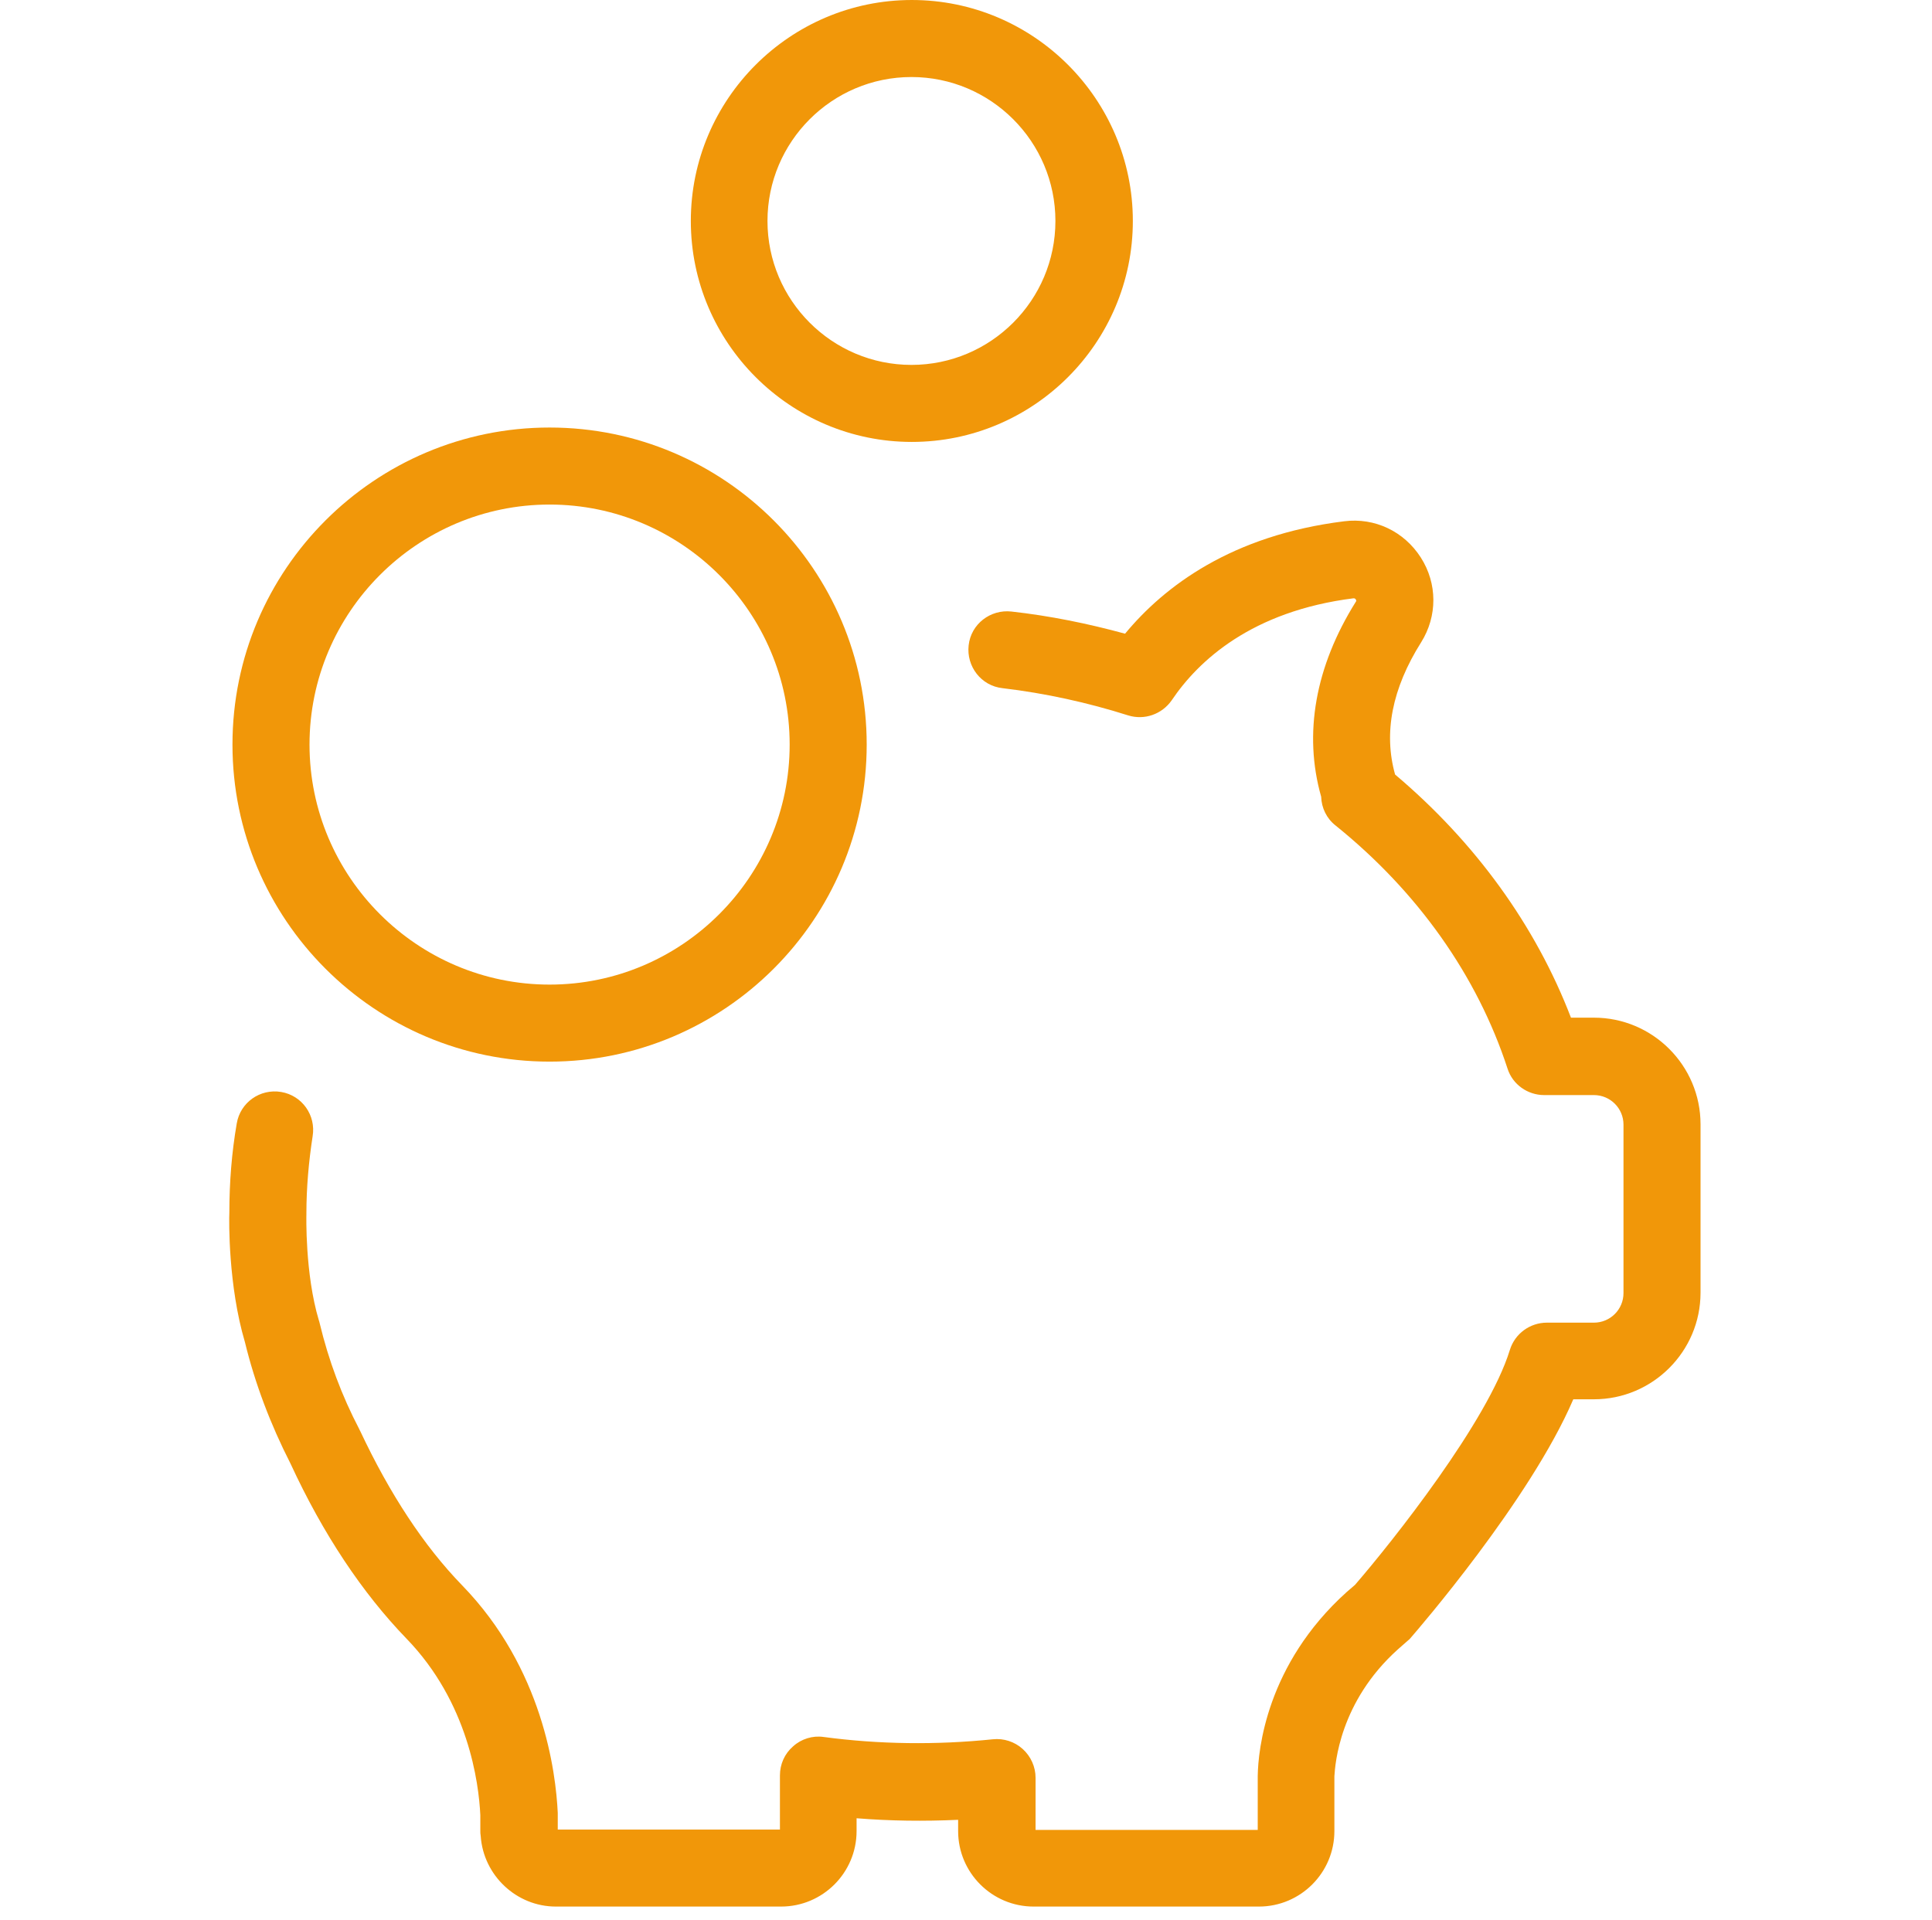
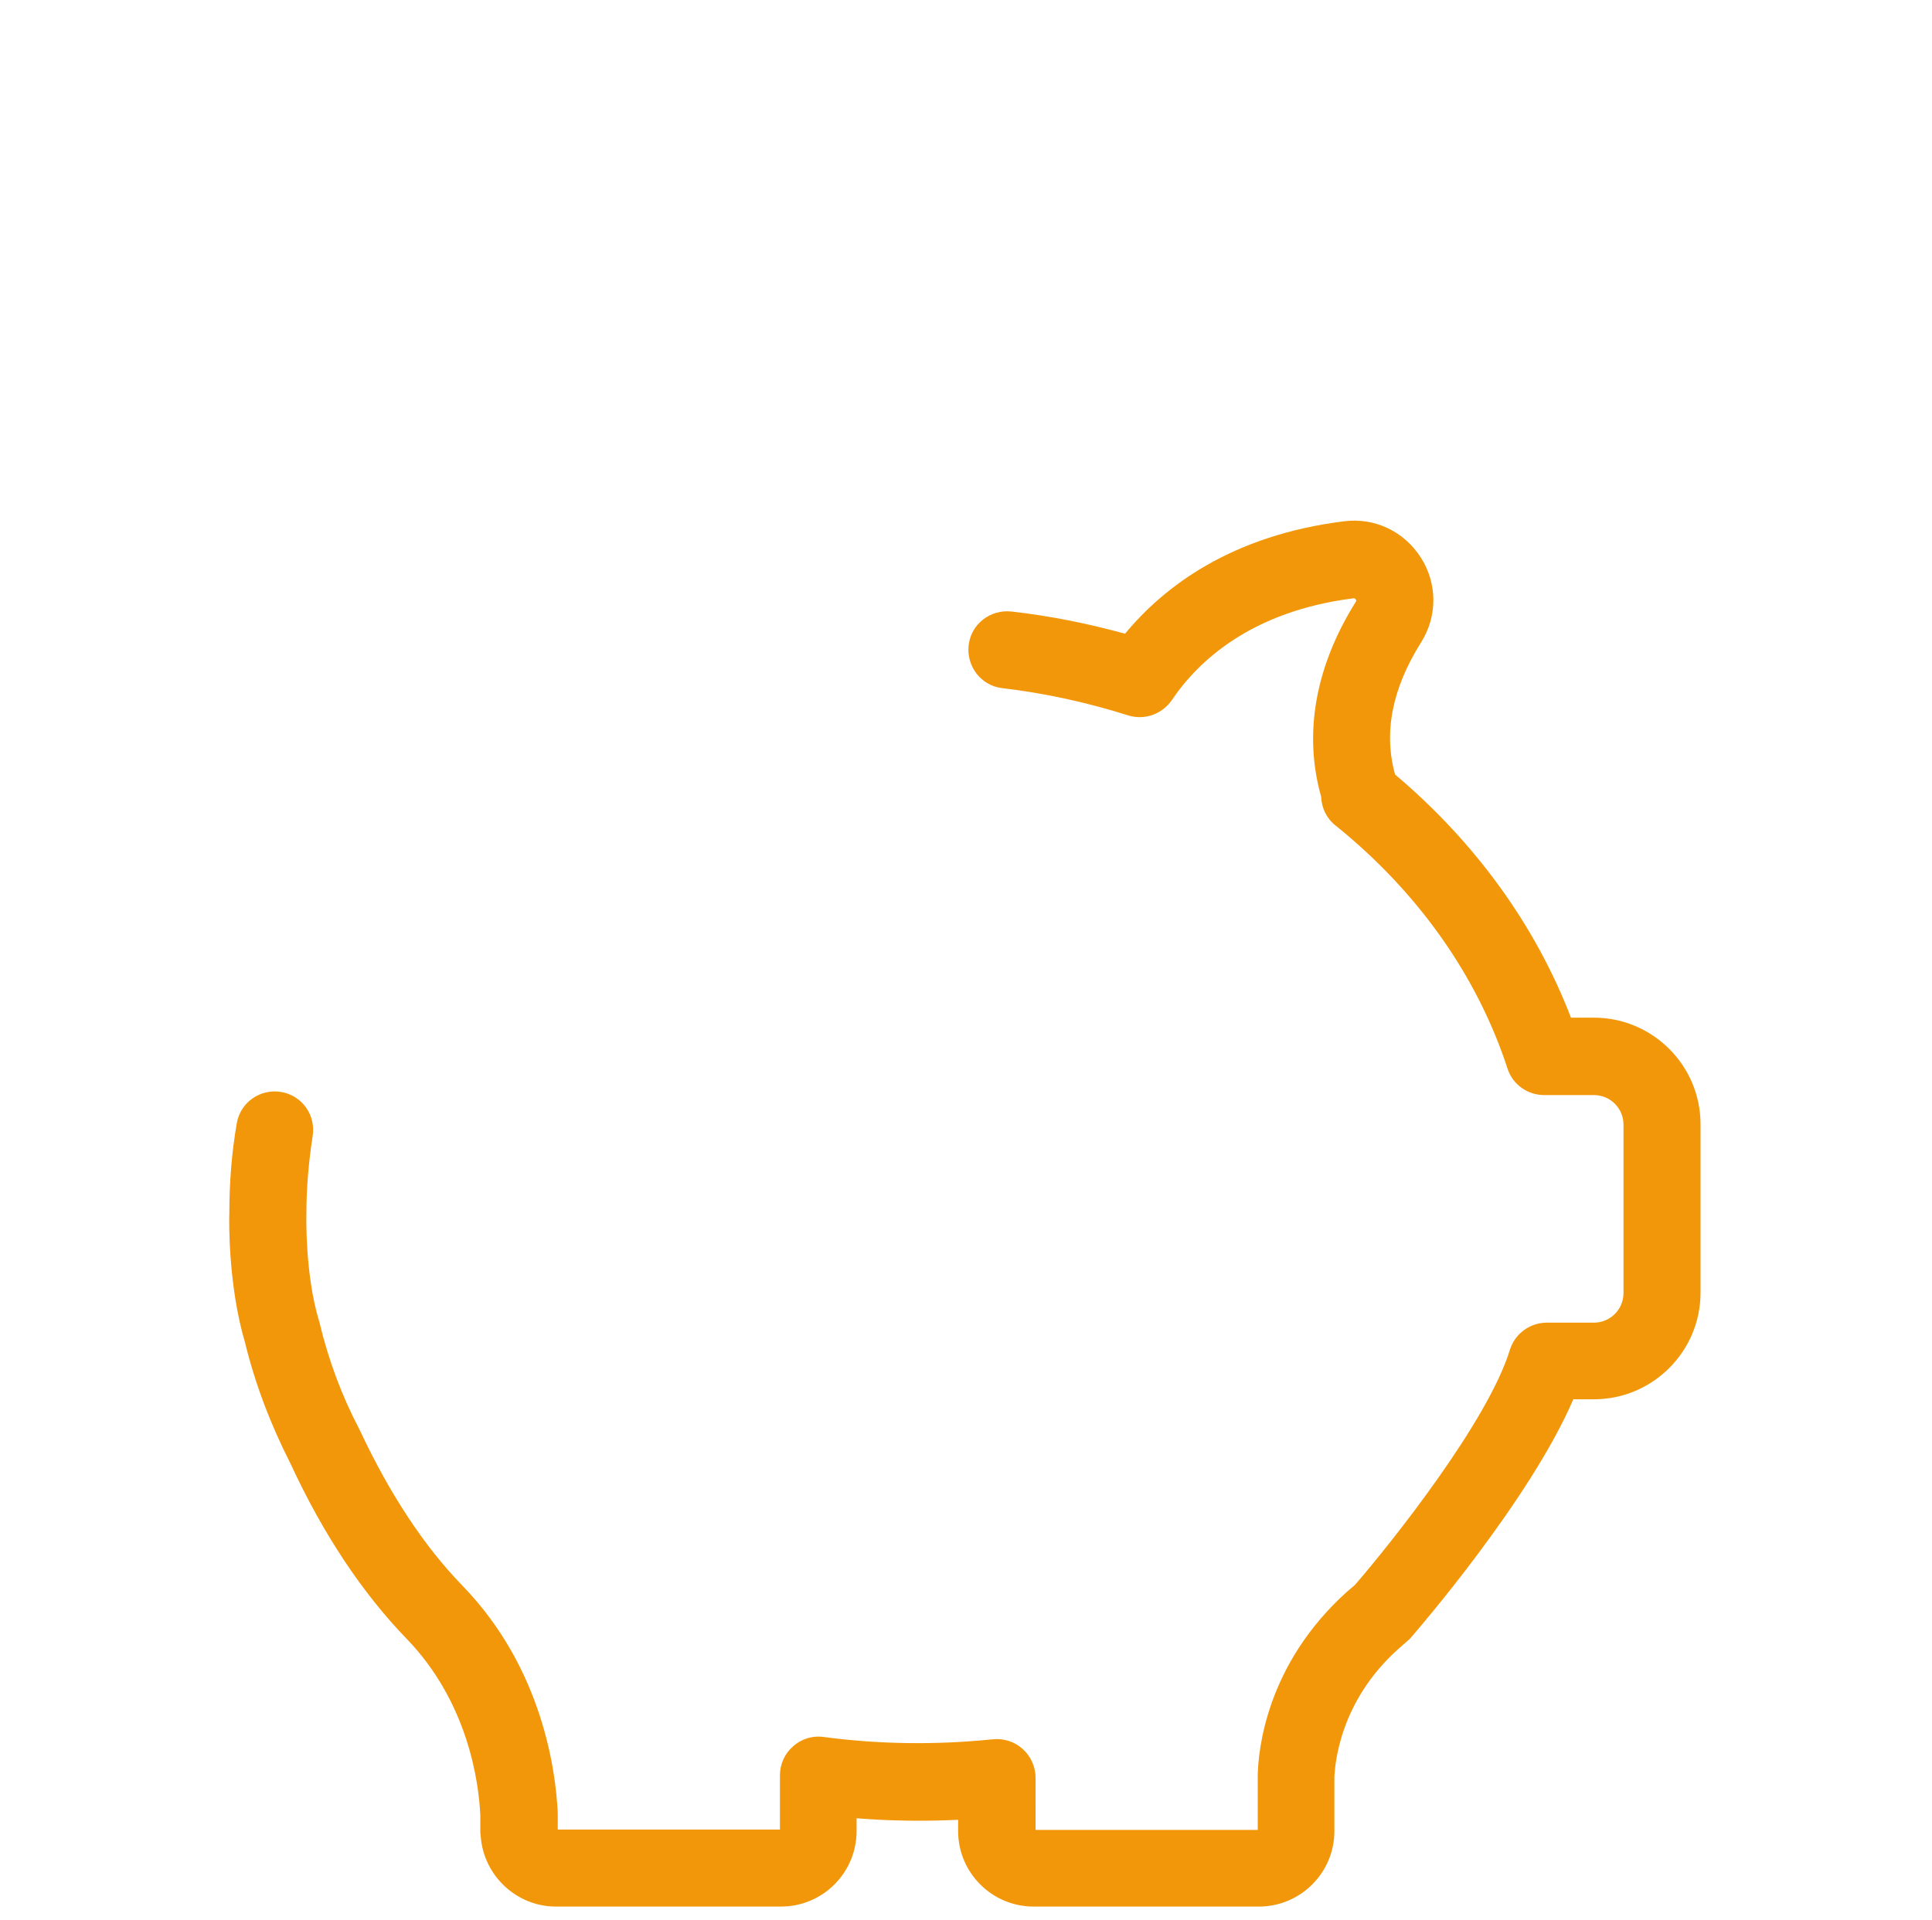
<svg xmlns="http://www.w3.org/2000/svg" xmlns:ns1="http://sodipodi.sourceforge.net/DTD/sodipodi-0.dtd" xmlns:ns2="http://www.inkscape.org/namespaces/inkscape" version="1.1" id="Layer_1" x="0px" y="0px" viewBox="0 0 95.831 95.265" xml:space="preserve" width="100.113" height="99.522" class="" ns1:docname="piggy-bank.svg" ns2:version="1.0.2-2 (e86c870879, 2021-01-15)">
  <defs id="defs17" />
  <ns1:namedview pagecolor="#ffffff" bordercolor="#666666" borderopacity="1" objecttolerance="10" gridtolerance="10" guidetolerance="10" ns2:pageopacity="0" ns2:pageshadow="2" ns2:window-width="1600" ns2:window-height="837" id="namedview15" showgrid="false" ns2:zoom="0.65429688" ns2:cx="-7.7935255" ns2:cy="331.08975" ns2:window-x="-8" ns2:window-y="-8" ns2:window-maximized="1" ns2:current-layer="Layer_1" />
  <g id="g12" transform="matrix(0.193,0,0,0.193,0.565,0)">
    <g id="g10">
      <g id="g8">
        <path style="fill:#f19709" d="m 356.319,424 2.5,-2.2 c 0.4,-0.3 0.7,-0.6 1,-1 1.3,-1.5 30.5,-35.2 41.6,-61.1 h 5.3 c 15.1,0 27.4,-12.3 27.4,-27.4 V 289 c 0,-15.1 -12.3,-27.4 -27.4,-27.4 h -5.9 c -9.1,-23.7 -24.6,-45.1 -45.2,-62.5 -3,-10.7 -0.8,-22.1 6.7,-34 4.2,-6.7 4.2,-15.1 -0.1,-21.8 -4.3,-6.7 -11.8,-10.3 -19.7,-9.3 -28.9,3.6 -46.2,16.7 -56.3,28.9 -9.5,-2.6 -19.3,-4.6 -29.2,-5.7 -5.4,-0.6 -10.4,3.2 -11,8.7 -0.6,5.4 3.2,10.4 8.7,11 11,1.3 21.9,3.7 32.3,7 4.2,1.3 8.7,-0.3 11.2,-3.9 6.8,-10.1 20.5,-22.9 46.7,-26.2 0.2,0 0.4,0 0.6,0.3 0.2,0.3 0.1,0.5 0,0.6 -10.4,16.6 -13.5,33.9 -8.9,50.1 0.1,2.9 1.4,5.6 3.7,7.4 21.1,17 36.4,38.6 44.2,62.5 1.3,4.1 5.2,6.8 9.4,6.8 v 0 h 12.8 c 4.2,0 7.6,3.4 7.6,7.6 v 43.3 c 0,4.2 -3.4,7.6 -7.6,7.6 h -12.1 c -4.3,0 -8.2,2.8 -9.5,7 -5.6,18.3 -30.2,49.3 -39.8,60.4 l -2.2,1.9 c -20.6,18.6 -22.7,40.6 -22.8,47.2 v 13.9 h -57.1 V 457 c 0,-2.8 -1.2,-5.5 -3.3,-7.4 -2.1,-1.9 -4.9,-2.8 -7.7,-2.5 -14.6,1.5 -29.3,1.3 -43.5,-0.6 -2.8,-0.4 -5.7,0.5 -7.8,2.4 -2.2,1.9 -3.4,4.6 -3.4,7.5 v 13.9 h -57.1 v -3.9 c 0,-0.1 0,-0.3 0,-0.4 -0.5,-10.5 -3.8,-37.1 -24.6,-58.5 -9.8,-10.1 -18.6,-23.5 -26.2,-39.7 -0.1,-0.1 -0.1,-0.2 -0.2,-0.4 -4.5,-8.6 -7.9,-17.7 -10.2,-27.3 l -0.1,-0.4 c 0,-0.1 -0.1,-0.2 -0.1,-0.3 -3.6,-12 -3.2,-27.1 -3.2,-27.2 0,-0.1 0,-0.2 0,-0.3 0,-6.6 0.6,-13.3 1.6,-19.8 0.9,-5.4 -2.7,-10.5 -8.1,-11.4 -5.4,-0.9 -10.5,2.7 -11.4,8.1 -1.3,7.5 -1.9,15.2 -1.9,22.9 -0.1,2 -0.3,18.8 4,33.3 v 0 c 2.6,10.7 6.6,21.2 11.7,31.2 8.4,18.2 18.5,33.3 29.8,45 15.9,16.4 18.6,37 19,45.4 v 4.1 c 0,0.4 0,0.7 0.1,1.3 0.7,10.1 9.2,18.1 19.3,18.1 h 57.9 c 10.7,0 19.4,-8.7 19.4,-19.4 v -3.3 c 8.7,0.7 17.3,0.8 26.1,0.4 v 2.9 c 0,10.7 8.7,19.4 19.4,19.4 h 57.9 c 10.7,0 19.4,-8.7 19.4,-19.4 v -14.1 c 0.2,-3.1 1.3,-19.1 16.3,-32.6 z" data-original="#2C2F33" class="active-path" data-old_color="#2C2F33" id="path2" />
-         <path style="fill:#f19709" d="m 56.819,191.4 c 0,44.9 36.5,81.5 81.5,81.5 44.9,0 81.5,-36.5 81.5,-81.5 0,-44.9 -36.5,-81.5 -81.5,-81.5 -44.9,0 -81.5,36.5 -81.5,81.5 z m 143.2,0 c 0,34 -27.7,61.7 -61.7,61.7 -34,0 -61.7,-27.7 -61.7,-61.7 0,-34 27.7,-61.7 61.7,-61.7 34,0 61.7,27.7 61.7,61.7 z" data-original="#3C92CA" class="" data-old_color="#3C92CA" id="path4" />
-         <path style="fill:#f19709" d="m 288.219,56.8 c 0,-31.3 -25.5,-56.8 -56.8,-56.8 -31.3,0 -56.8,25.5 -56.8,56.8 0,31.3 25.5,56.8 56.8,56.8 31.3,0 56.8,-25.5 56.8,-56.8 z m -93.9,0 c 0,-20.4 16.6,-37 37,-37 20.4,0 37,16.6 37,37 0,20.4 -16.6,37 -37,37 -20.4,0 -37,-16.6 -37,-37 z" data-original="#3C92CA" class="" data-old_color="#3C92CA" id="path6" />
      </g>
    </g>
  </g>
</svg>